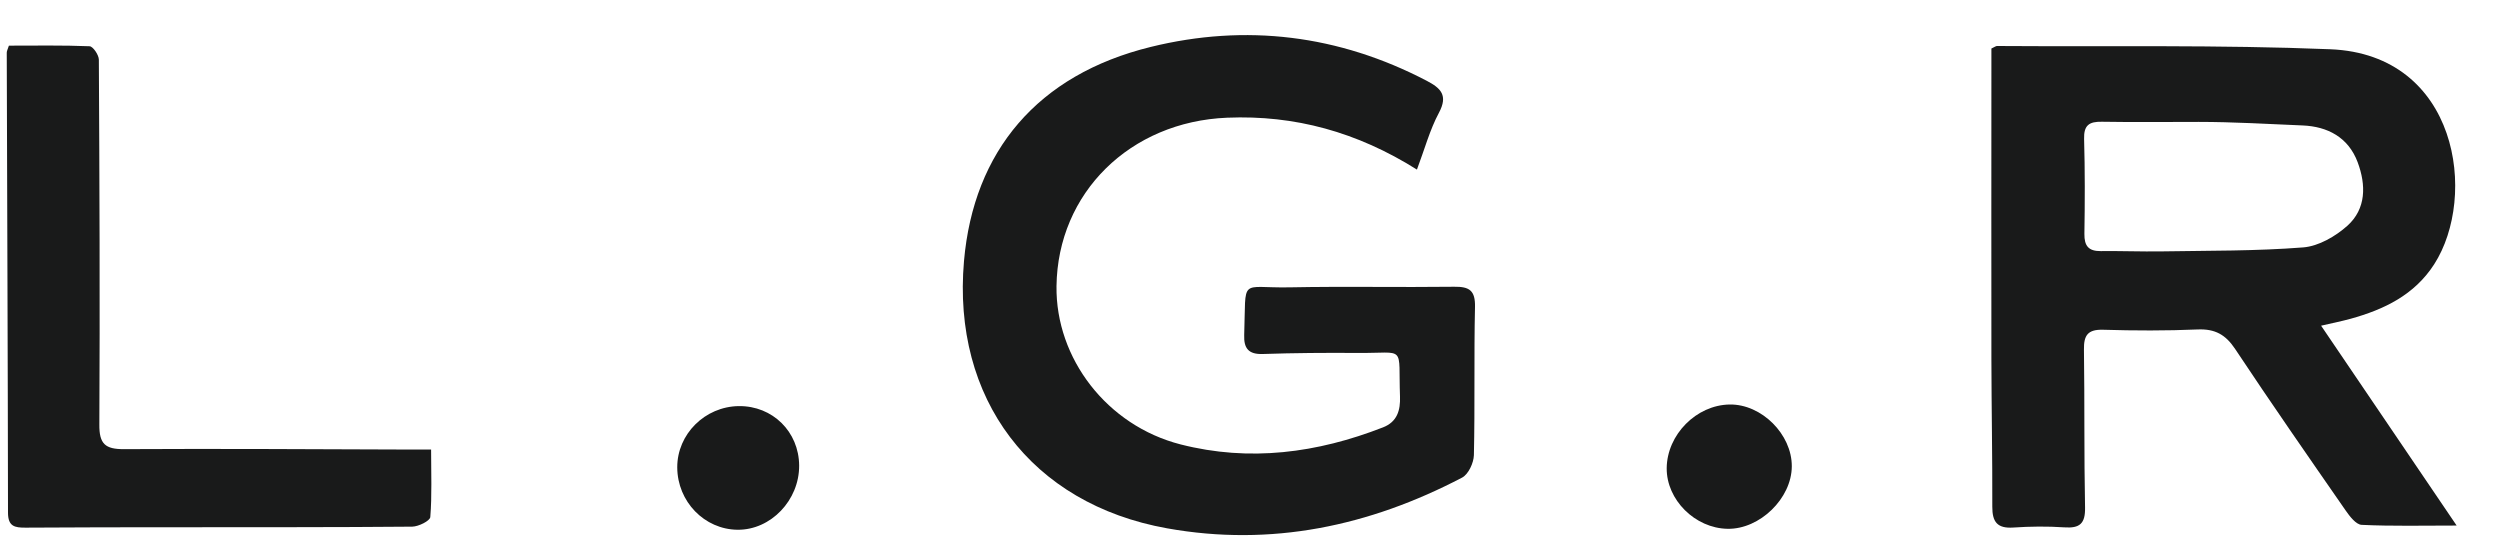
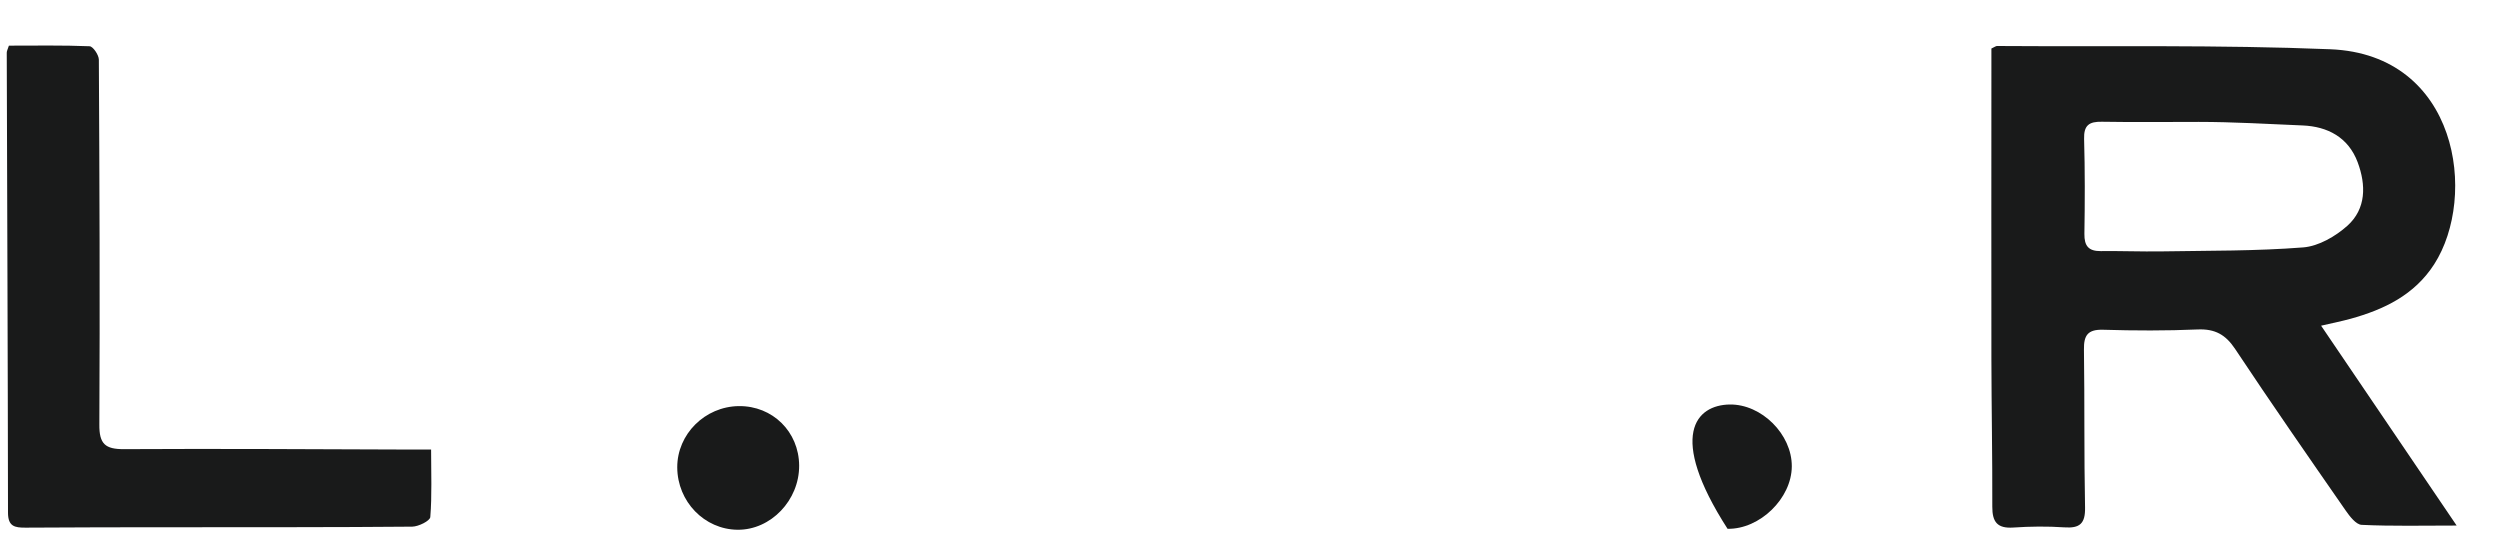
<svg xmlns="http://www.w3.org/2000/svg" fill="none" viewBox="0 0 50 11" height="11" width="50">
  <g clip-path="url(#clip0_7254_435)" id="Untitled-1-04">
    <path fill="#191A1A" d="M39.827 0.971C39.895 0.939 39.918 0.92 39.94 0.92C42.163 0.935 44.387 0.895 46.606 0.985C49.166 1.089 49.556 3.928 48.684 5.285C48.289 5.899 47.683 6.19 47.01 6.376C46.842 6.422 46.672 6.456 46.422 6.514C47.334 7.859 48.216 9.158 49.133 10.511C48.448 10.511 47.84 10.526 47.233 10.497C47.12 10.492 46.993 10.325 46.911 10.207C46.168 9.136 45.424 8.066 44.703 6.98C44.512 6.692 44.301 6.576 43.958 6.589C43.327 6.616 42.694 6.614 42.063 6.595C41.755 6.586 41.674 6.706 41.679 6.994C41.694 8.046 41.68 9.097 41.701 10.148C41.708 10.472 41.596 10.569 41.286 10.547C40.947 10.524 40.603 10.528 40.264 10.551C39.946 10.572 39.845 10.439 39.846 10.135C39.849 9.147 39.83 8.159 39.828 7.171C39.825 5.246 39.828 3.32 39.828 1.394C39.828 1.246 39.828 1.098 39.828 0.971H39.827ZM43.97 2.438C43.97 2.417 43.97 2.46 43.97 2.438C43.326 2.438 42.681 2.446 42.037 2.435C41.784 2.43 41.674 2.504 41.682 2.778C41.7 3.411 41.698 4.045 41.688 4.678C41.685 4.92 41.772 5.024 42.015 5.022C42.419 5.017 42.823 5.034 43.227 5.028C44.174 5.012 45.123 5.022 46.066 4.948C46.373 4.923 46.711 4.727 46.949 4.514C47.325 4.174 47.323 3.7 47.153 3.244C46.965 2.743 46.548 2.53 46.054 2.509C45.361 2.48 44.665 2.438 43.971 2.438H43.97Z" id="Vector" />
-     <path fill="#191A1A" d="M28.339 3.392C27.143 2.64 25.895 2.298 24.544 2.354C22.599 2.433 21.154 3.859 21.13 5.722C21.111 7.169 22.14 8.511 23.611 8.888C24.992 9.241 26.344 9.061 27.661 8.547C27.943 8.437 28.01 8.207 28 7.932C27.962 6.88 28.139 7.068 27.152 7.059C26.521 7.054 25.889 7.059 25.257 7.08C24.97 7.09 24.874 6.966 24.884 6.699C24.925 5.526 24.777 5.766 25.789 5.747C26.888 5.725 27.987 5.749 29.086 5.735C29.389 5.731 29.507 5.811 29.5 6.138C29.478 7.126 29.5 8.115 29.478 9.102C29.474 9.258 29.368 9.486 29.242 9.552C27.386 10.523 25.424 10.94 23.34 10.566C20.625 10.079 19.039 7.974 19.28 5.219C19.472 3.024 20.751 1.495 23.013 0.939C24.917 0.47 26.776 0.698 28.533 1.615C28.818 1.764 28.965 1.907 28.778 2.257C28.596 2.597 28.494 2.98 28.339 3.391V3.392Z" id="Vector_2" />
    <path fill="#191A1A" d="M0.178 0.913C0.713 0.913 1.253 0.903 1.792 0.925C1.86 0.928 1.977 1.1 1.977 1.194C1.99 3.627 2 6.059 1.987 8.492C1.984 8.878 2.103 8.985 2.48 8.983C4.388 8.972 6.296 8.985 8.204 8.991C8.327 8.991 8.451 8.991 8.622 8.991C8.622 9.465 8.641 9.905 8.606 10.341C8.6 10.417 8.371 10.531 8.245 10.533C6.679 10.547 5.112 10.543 3.545 10.545C2.534 10.546 1.523 10.545 0.512 10.553C0.296 10.554 0.16 10.531 0.16 10.252C0.157 7.186 0.143 4.12 0.135 1.054C0.135 1.019 0.155 0.985 0.178 0.913Z" id="Vector_3" />
-     <path fill="#191A1A" d="M35.836 9.326C35.834 9.967 35.196 10.588 34.551 10.576C33.9 10.565 33.329 9.995 33.334 9.364C33.34 8.693 33.927 8.1 34.594 8.09C35.231 8.081 35.838 8.685 35.836 9.326Z" id="Vector_4" />
+     <path fill="#191A1A" d="M35.836 9.326C35.834 9.967 35.196 10.588 34.551 10.576C33.34 8.693 33.927 8.1 34.594 8.09C35.231 8.081 35.838 8.685 35.836 9.326Z" id="Vector_4" />
    <path fill="#191A1A" d="M15.983 9.311C15.987 10.004 15.417 10.6 14.754 10.595C14.089 10.59 13.548 10.032 13.545 9.348C13.543 8.683 14.099 8.13 14.777 8.122C15.452 8.115 15.979 8.635 15.983 9.311Z" id="Vector_5" />
  </g>
  <defs>
    <clipPath id="clip0_7254_435">
      <rect transform="translate(0.135 0.704)" fill="white" height="10" width="49" />
    </clipPath>
  </defs>
</svg>